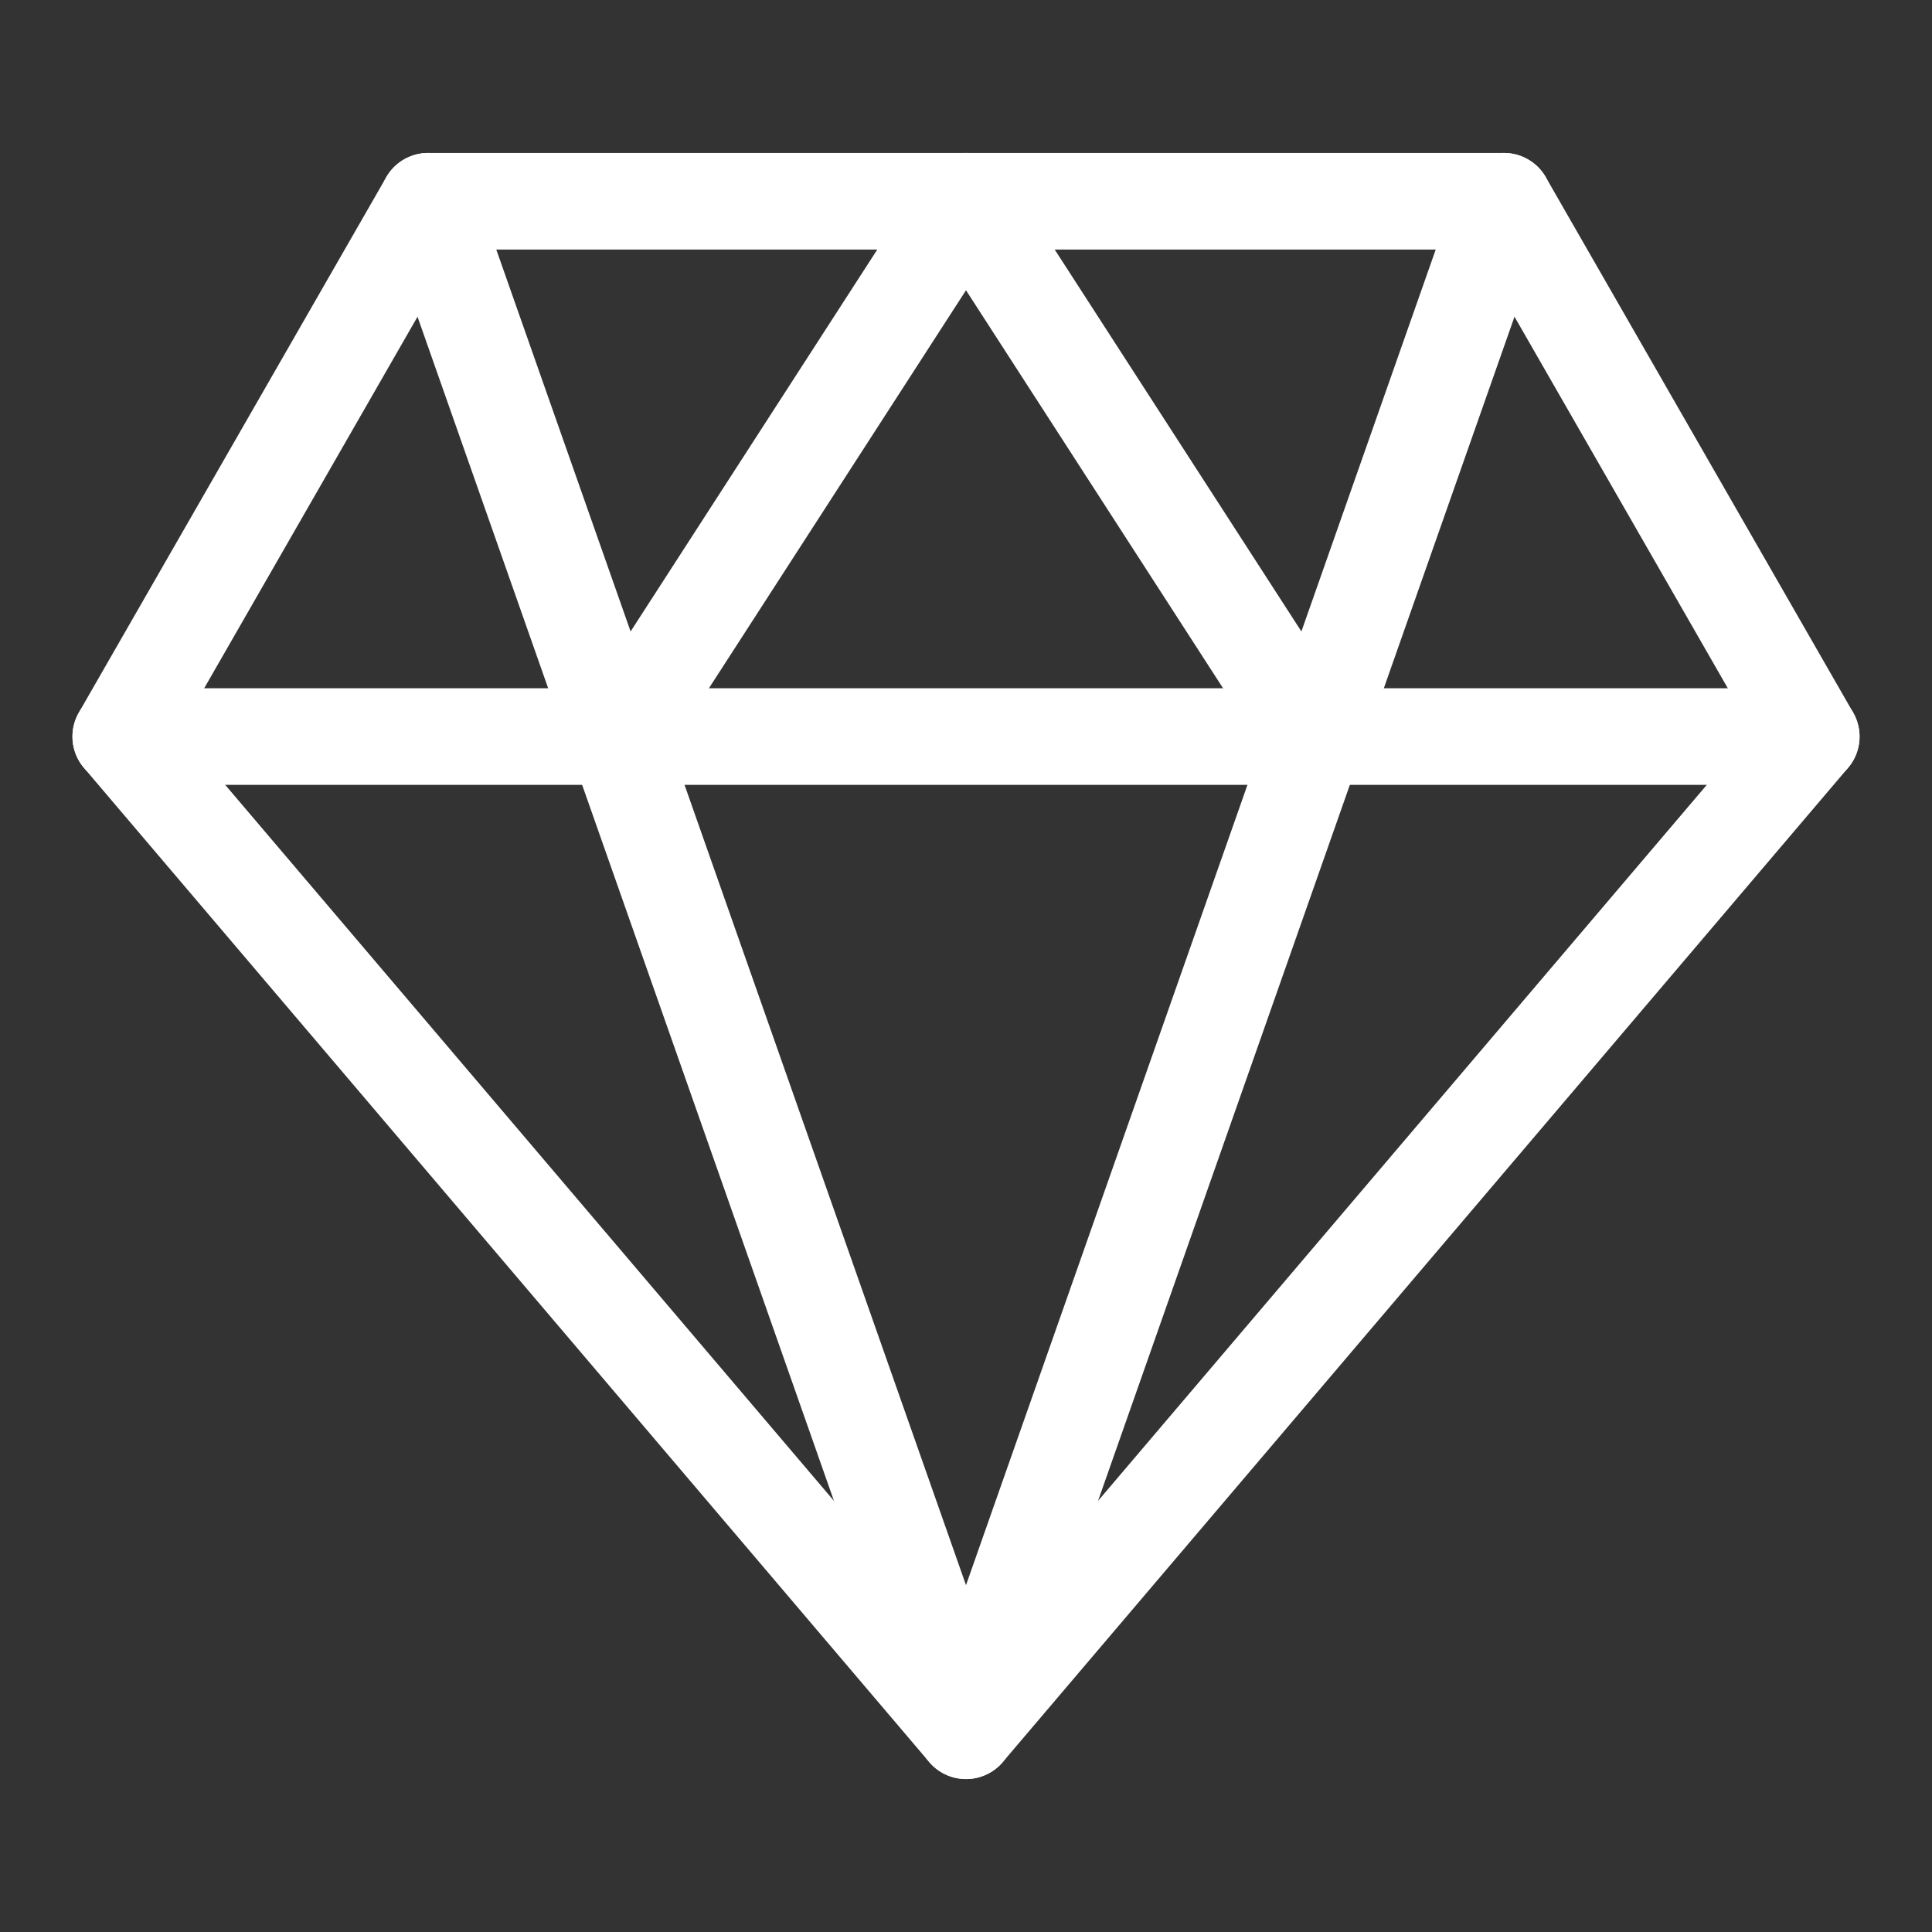
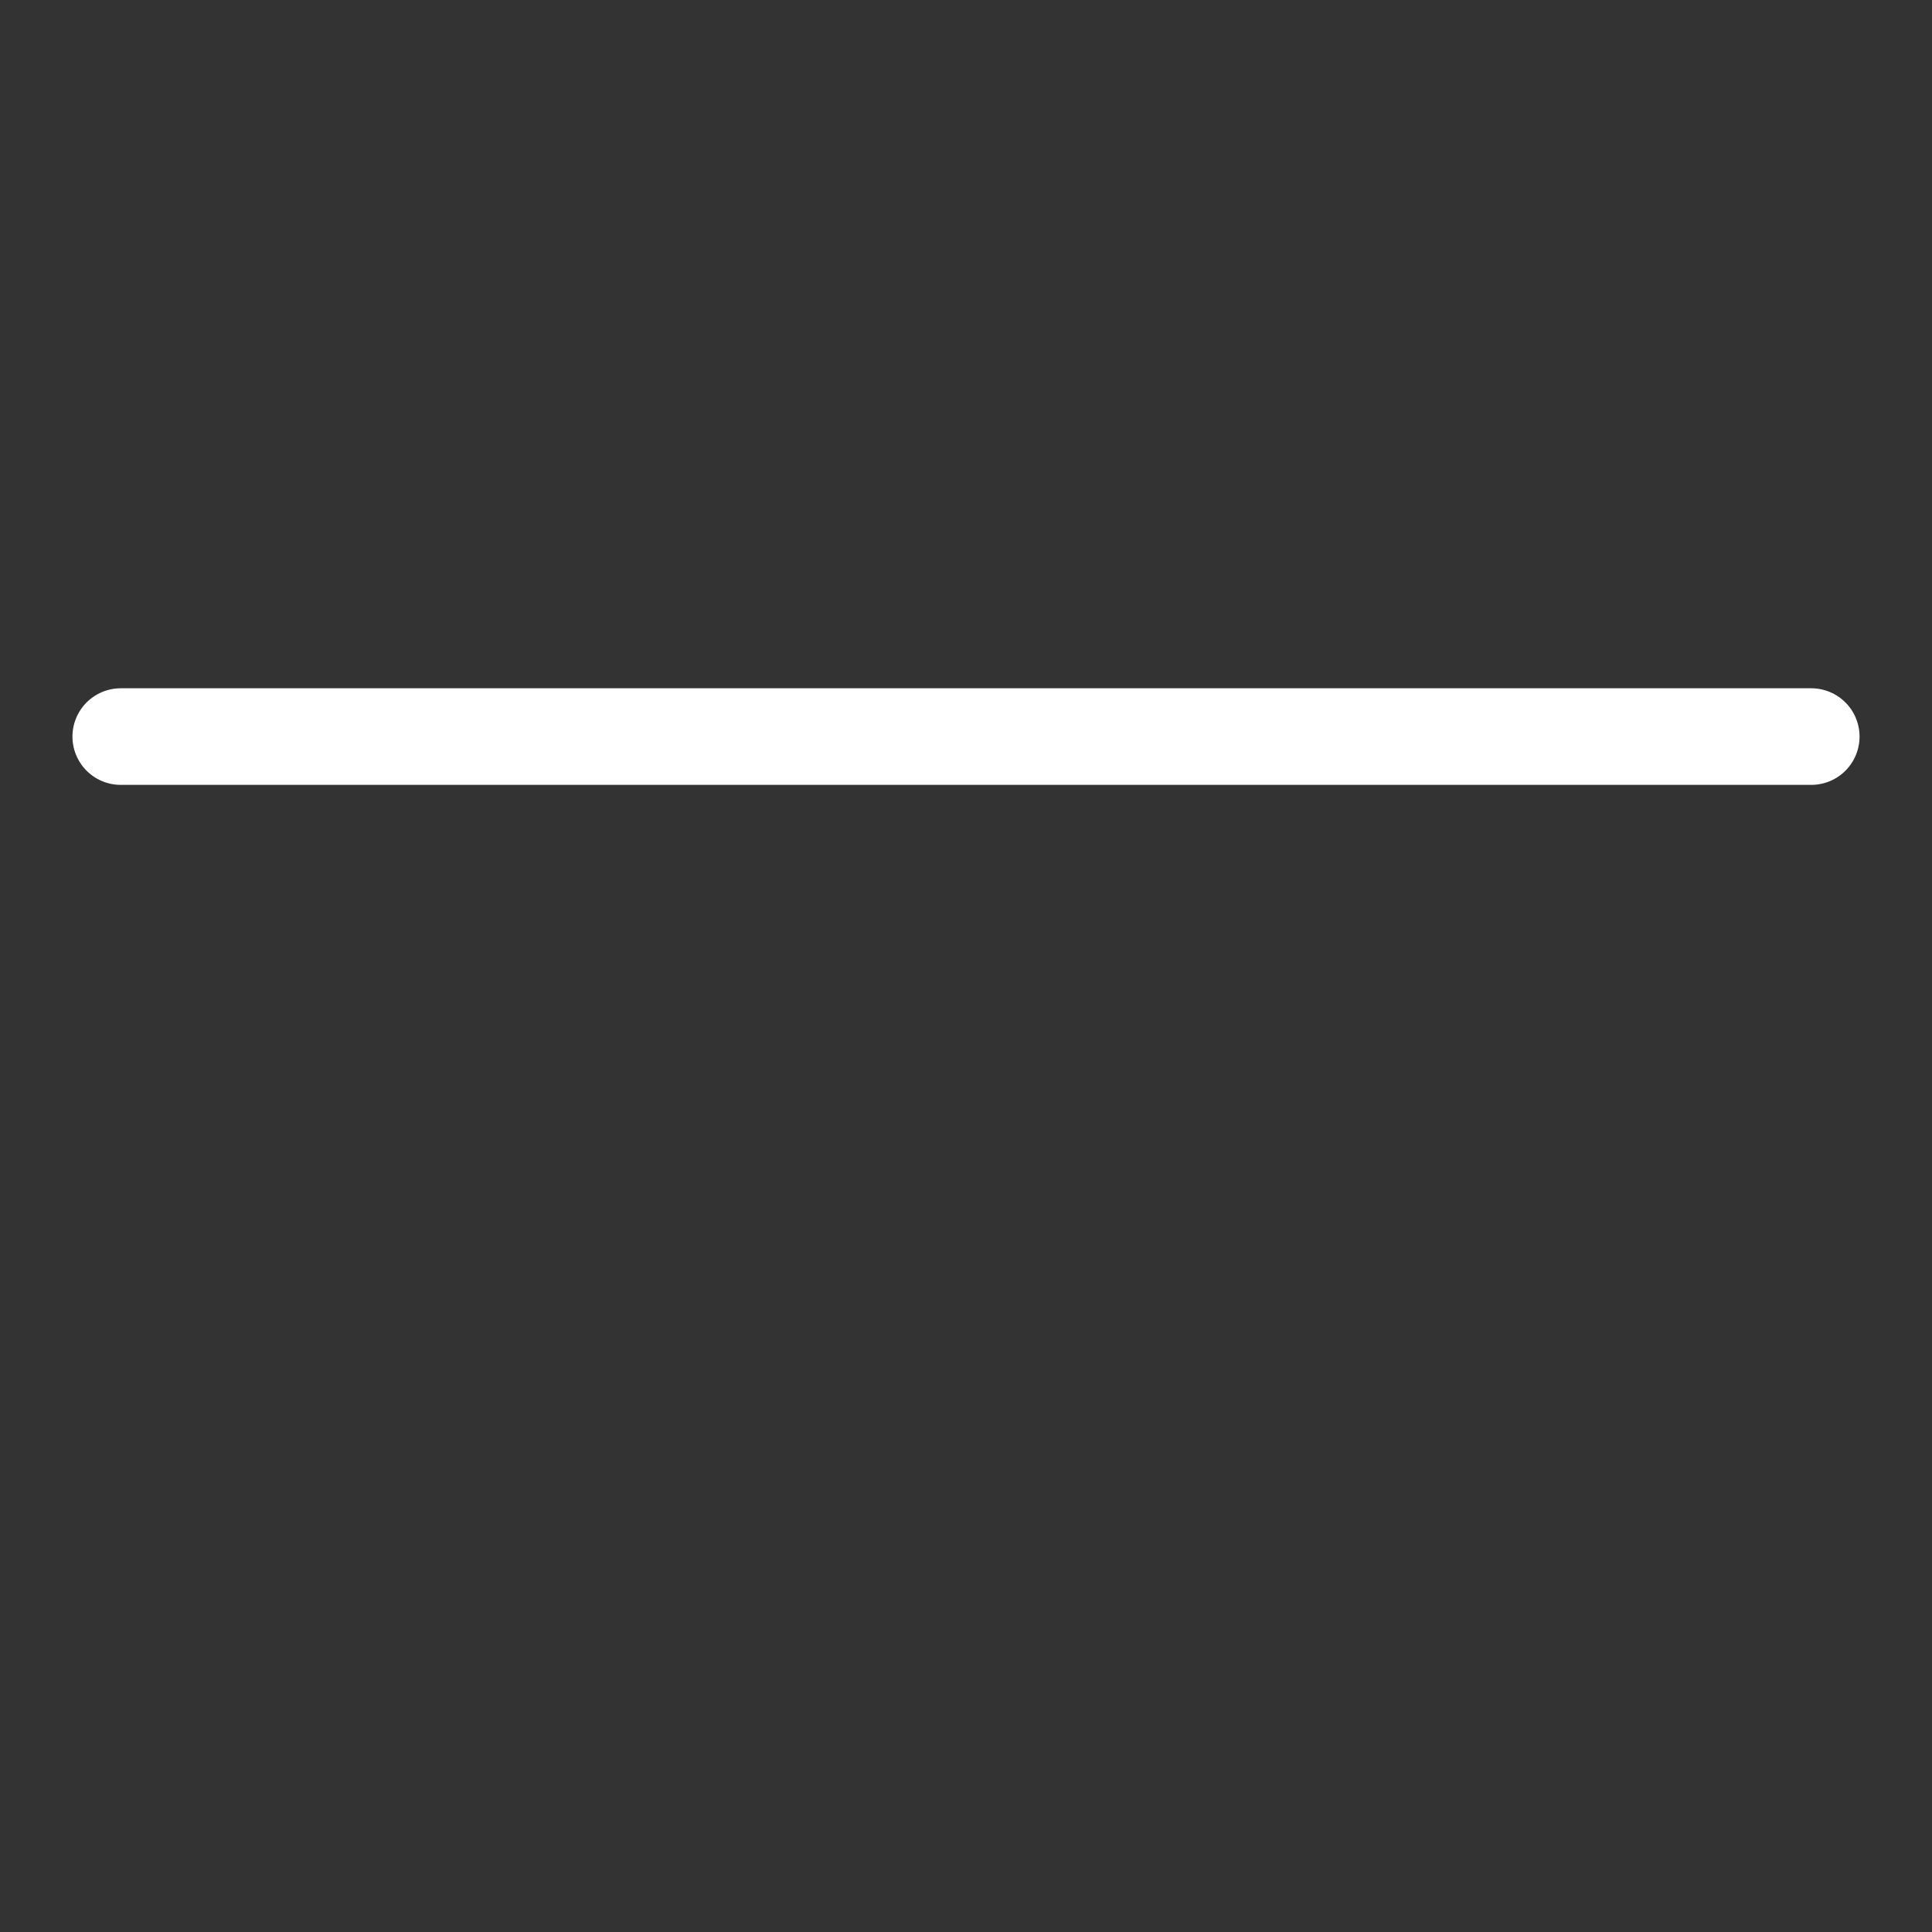
<svg xmlns="http://www.w3.org/2000/svg" width="60" height="60" viewBox="0 0 60 60" fill="none">
  <rect x="0" y="0" width="60" height="60" fill="#333333" stroke="none" />
-   <path fill-rule="evenodd" clip-rule="evenodd" d="M13.296 6.25H46.705L56.25 22.875L30 53.75L3.75 22.875L13.296 6.25Z" stroke="white" stroke-width="3" stroke-linecap="round" stroke-linejoin="round" />
-   <path d="M13.295 6.25L30 53.75L46.705 6.25" stroke="white" stroke-width="3" stroke-linecap="round" stroke-linejoin="round" />
  <path d="M3.75 22.875H56.25" stroke="white" stroke-width="3" stroke-linecap="round" stroke-linejoin="round" />
-   <path d="M19.261 22.875L30 6.25L40.739 22.875" stroke="white" stroke-width="3" stroke-linecap="round" stroke-linejoin="round" />
</svg>